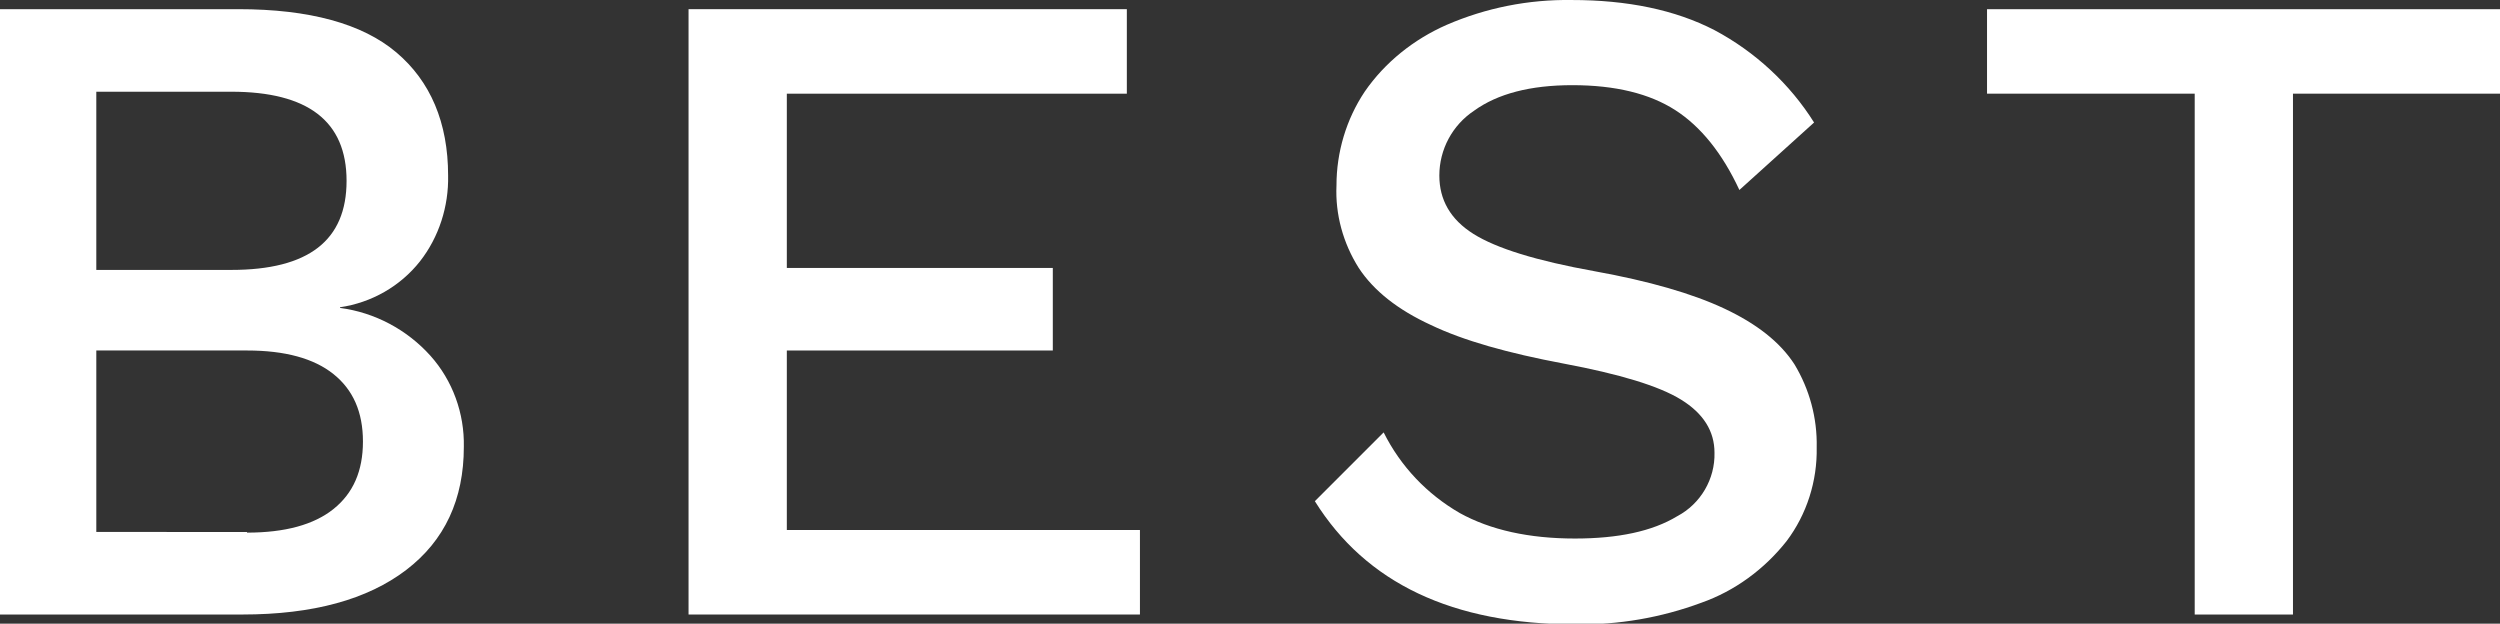
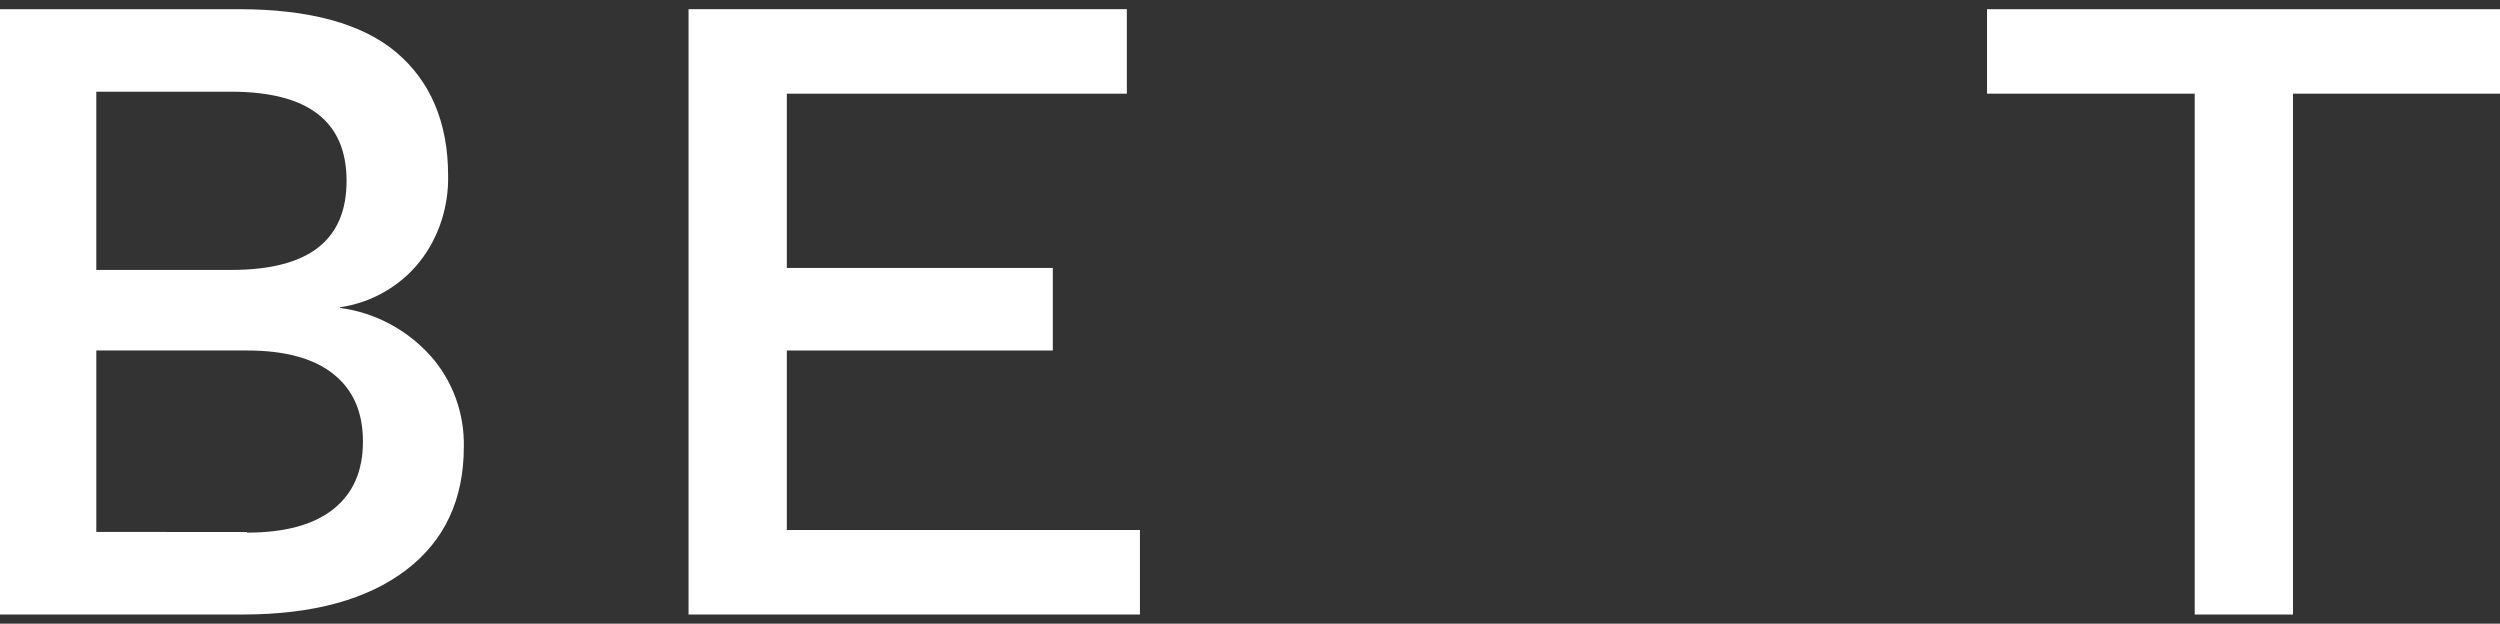
<svg xmlns="http://www.w3.org/2000/svg" version="1.1" id="レイヤー_1" x="0px" y="0px" viewBox="0 0 381.6 95.2" style="enable-background:new 0 0 381.6 95.2;" xml:space="preserve">
  <rect x="0" y="0" width="381.6" height="95.2" fill="#333333" stroke="none" />
  <style type="text/css">
	.st0{fill:#FFFFFF;enable-background:new    ;}
</style>
  <title>be_the_03</title>
  <g id="レイヤー_2_1_">
    <g id="レイヤー_1-2">
      <path class="st0" d="M0,1.4h36.4c10.8,0,18.9,2.2,24.1,6.6s7.9,10.7,7.9,18.8c0.1,4.7-1.4,9.4-4.3,13.1c-3,3.8-7.4,6.3-12.2,7V47    c5.3,0.7,10.2,3.3,13.8,7.3c3.4,3.8,5.2,8.8,5.1,13.9c0,8-2.9,14.3-8.8,18.8s-14.2,6.8-25,6.8H0V1.4z M35.3,41.2    c11.8,0,17.6-4.5,17.6-13.6S47,14,35.3,14H14.7v27.2H35.3z M37.7,81.3c5.8,0,10.2-1.2,13.2-3.6c3-2.4,4.5-5.8,4.5-10.3    c0-4.5-1.5-7.9-4.5-10.3s-7.4-3.6-13.2-3.6h-23v27.7H37.7z" />
      <path class="st0" d="M174,80.9v12.9h-68.9V1.4H172v12.9h-51.9v26.6h40.6v12.6h-40.6v27.4H174z" />
-       <path class="st0" d="M261.7,4.6c6.2,3.3,11.5,8.2,15.2,14.1L265.5,29c-2.6-5.6-5.9-9.7-9.8-12.2c-3.9-2.5-9.1-3.8-15.7-3.8    c-6.4,0-11.4,1.3-15,3.9c-3.3,2.2-5.3,5.9-5.3,9.9c0,3.7,1.7,6.7,5.2,8.9s9.6,4.1,18.5,5.7c8.3,1.5,14.9,3.4,19.8,5.7    c4.9,2.3,8.5,5.1,10.7,8.5c2.3,3.8,3.5,8.2,3.4,12.7c0.1,5.1-1.5,10.2-4.6,14.3c-3.4,4.3-7.9,7.6-13,9.4    c-6.2,2.3-12.7,3.4-19.2,3.3c-18.8,0-32-6.3-39.8-18.8l10.5-10.5c2.6,5.2,6.6,9.4,11.6,12.3c4.7,2.6,10.6,3.9,17.6,3.9    c6.6,0,11.8-1.1,15.6-3.4c3.6-1.9,5.8-5.7,5.7-9.7c0-3.3-1.7-6-5.1-8.1c-3.4-2.1-9.4-3.9-17.9-5.5c-8.5-1.6-15.3-3.5-20.3-5.9    c-5-2.3-8.7-5.2-11-8.7c-2.4-3.8-3.6-8.2-3.4-12.6c0-5.1,1.5-10.1,4.3-14.3c3.1-4.5,7.5-8,12.5-10.2c6-2.6,12.5-3.9,19.1-3.8    C248.4,0,255.7,1.5,261.7,4.6z" />
      <path class="st0" d="M381.6,14.3h-31.6v79.5H335V14.3h-31.7V1.4h78.3L381.6,14.3z" />
    </g>
  </g>
</svg>